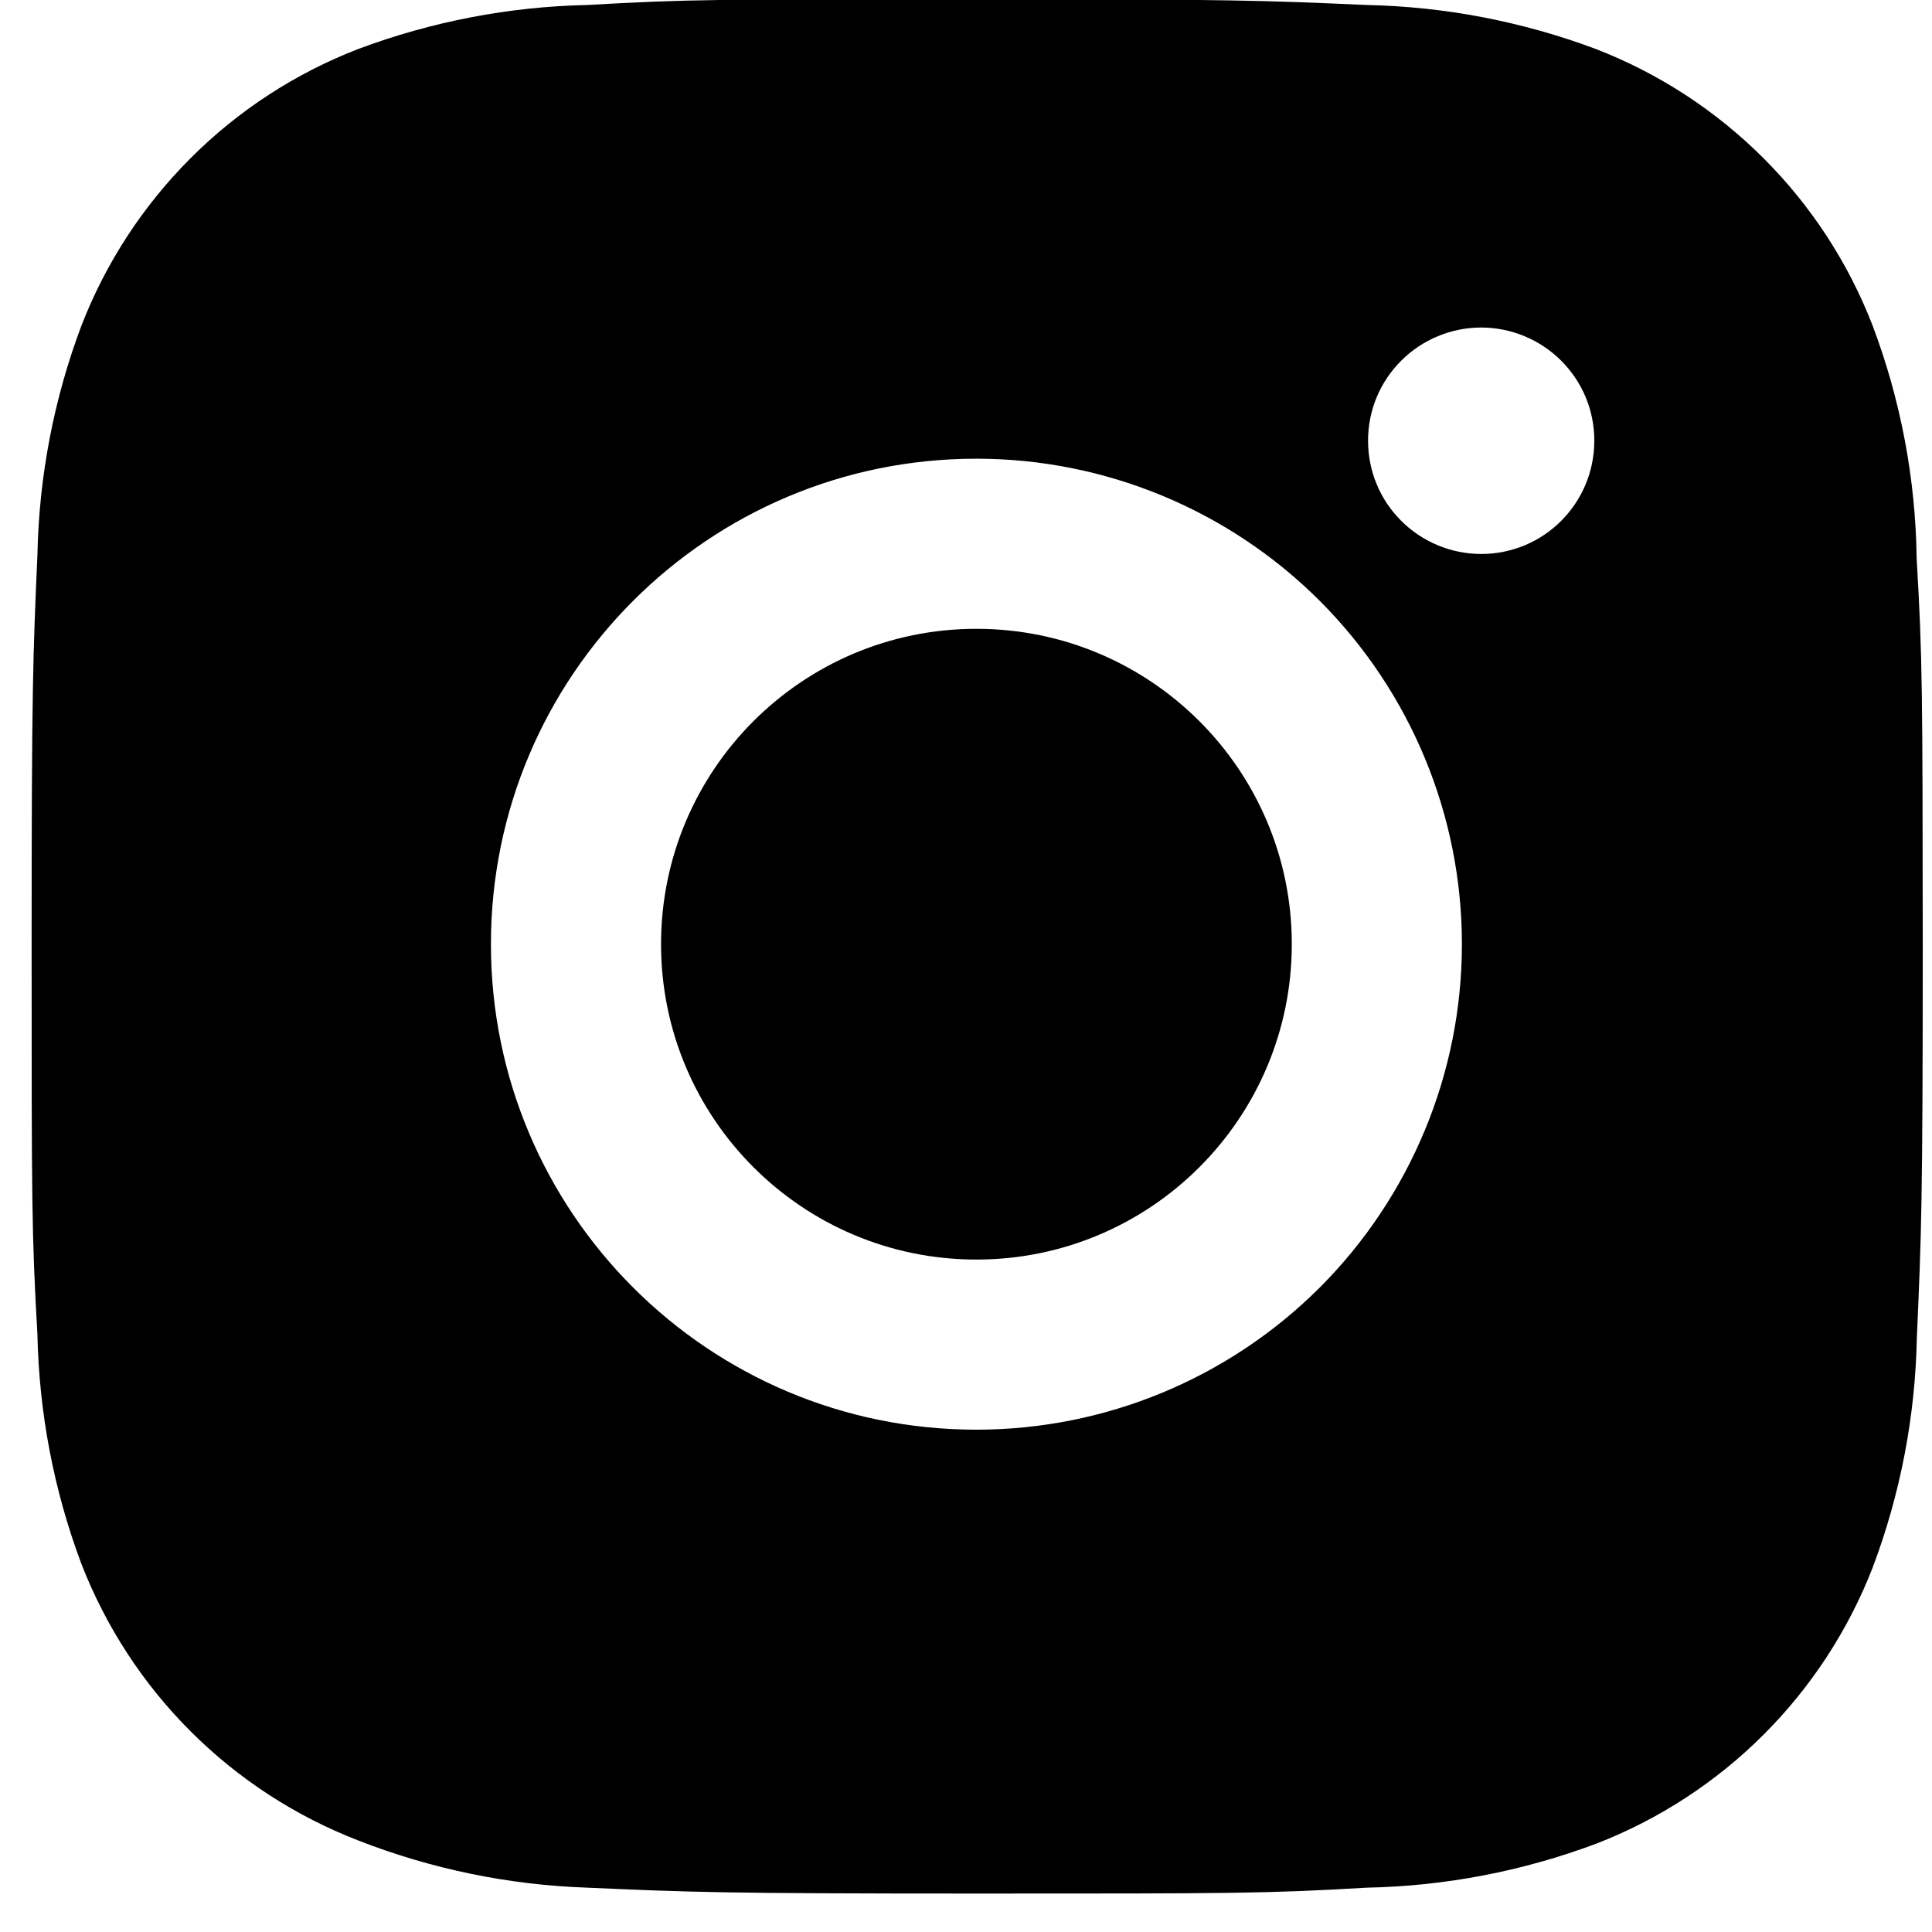
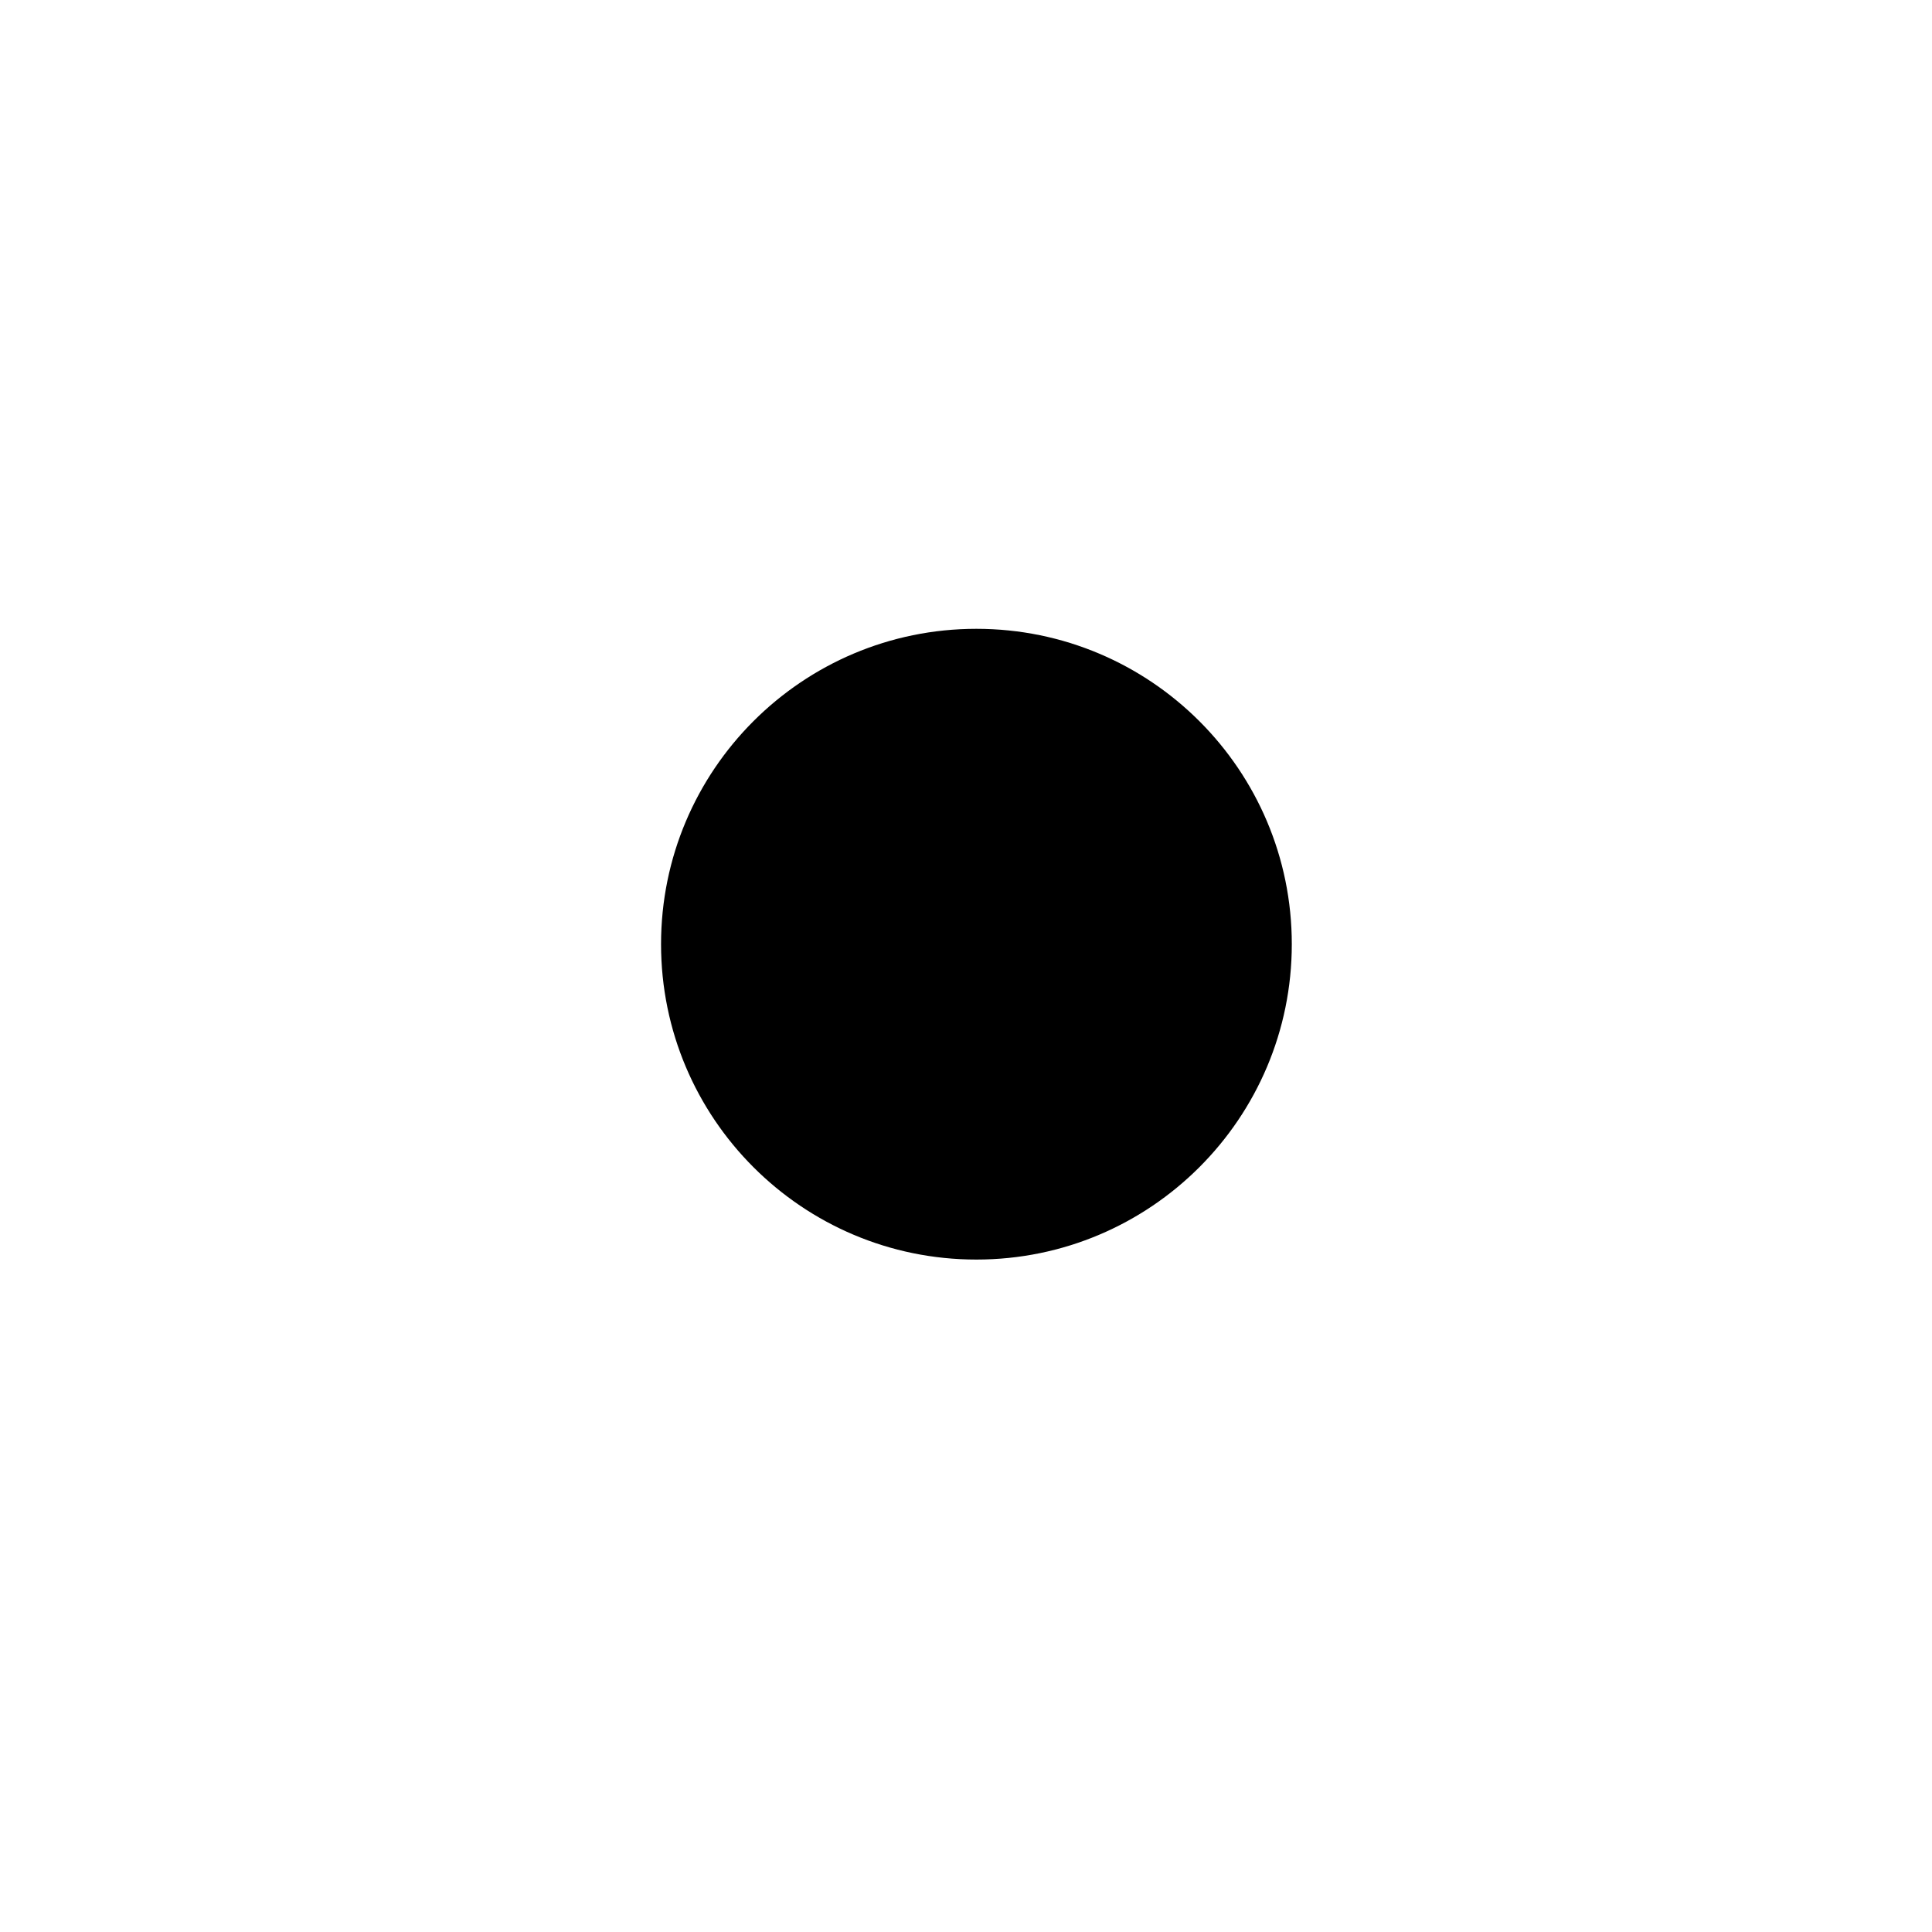
<svg xmlns="http://www.w3.org/2000/svg" width="19" height="19" viewBox="0 0 19 19" fill="none">
-   <path d="M18.849 5.491C18.839 4.709 18.692 3.934 18.416 3.202C18.177 2.585 17.812 2.024 17.343 1.556C16.875 1.088 16.314 0.722 15.697 0.483C14.974 0.212 14.211 0.065 13.439 0.049C12.446 0.005 12.131 -0.008 9.609 -0.008C7.087 -0.008 6.763 -0.008 5.777 0.049C5.006 0.065 4.243 0.212 3.52 0.483C2.903 0.722 2.342 1.087 1.874 1.556C1.406 2.024 1.04 2.585 0.801 3.202C0.529 3.924 0.383 4.688 0.368 5.459C0.324 6.454 0.311 6.769 0.311 9.291C0.311 11.813 0.311 12.135 0.368 13.122C0.384 13.895 0.529 14.657 0.801 15.381C1.041 15.998 1.406 16.559 1.875 17.027C2.343 17.495 2.904 17.86 3.521 18.099C4.242 18.381 5.005 18.538 5.778 18.564C6.773 18.608 7.088 18.622 9.61 18.622C12.132 18.622 12.455 18.622 13.441 18.564C14.213 18.549 14.976 18.402 15.699 18.131C16.316 17.892 16.877 17.526 17.345 17.058C17.813 16.59 18.179 16.029 18.418 15.412C18.69 14.689 18.836 13.927 18.851 13.153C18.895 12.16 18.909 11.845 18.909 9.322C18.907 6.8 18.907 6.479 18.849 5.491ZM9.602 14.06C6.965 14.06 4.828 11.923 4.828 9.285C4.828 6.648 6.965 4.511 9.602 4.511C10.869 4.511 12.083 5.014 12.979 5.909C13.874 6.805 14.377 8.019 14.377 9.285C14.377 10.552 13.874 11.766 12.979 12.662C12.083 13.557 10.869 14.06 9.602 14.06ZM14.567 5.448C14.421 5.448 14.276 5.419 14.141 5.363C14.006 5.307 13.883 5.225 13.78 5.122C13.676 5.018 13.594 4.896 13.538 4.76C13.482 4.625 13.454 4.48 13.454 4.334C13.454 4.188 13.482 4.043 13.538 3.908C13.594 3.773 13.676 3.651 13.78 3.547C13.883 3.444 14.006 3.362 14.141 3.306C14.276 3.25 14.42 3.221 14.567 3.221C14.713 3.221 14.857 3.25 14.992 3.306C15.127 3.362 15.25 3.444 15.353 3.547C15.457 3.651 15.539 3.773 15.595 3.908C15.651 4.043 15.679 4.188 15.679 4.334C15.679 4.95 15.182 5.448 14.567 5.448Z" fill="black" />
  <path d="M9.602 12.387C11.315 12.387 12.704 10.998 12.704 9.285C12.704 7.573 11.315 6.184 9.602 6.184C7.89 6.184 6.501 7.573 6.501 9.285C6.501 10.998 7.89 12.387 9.602 12.387Z" fill="black" />
</svg>